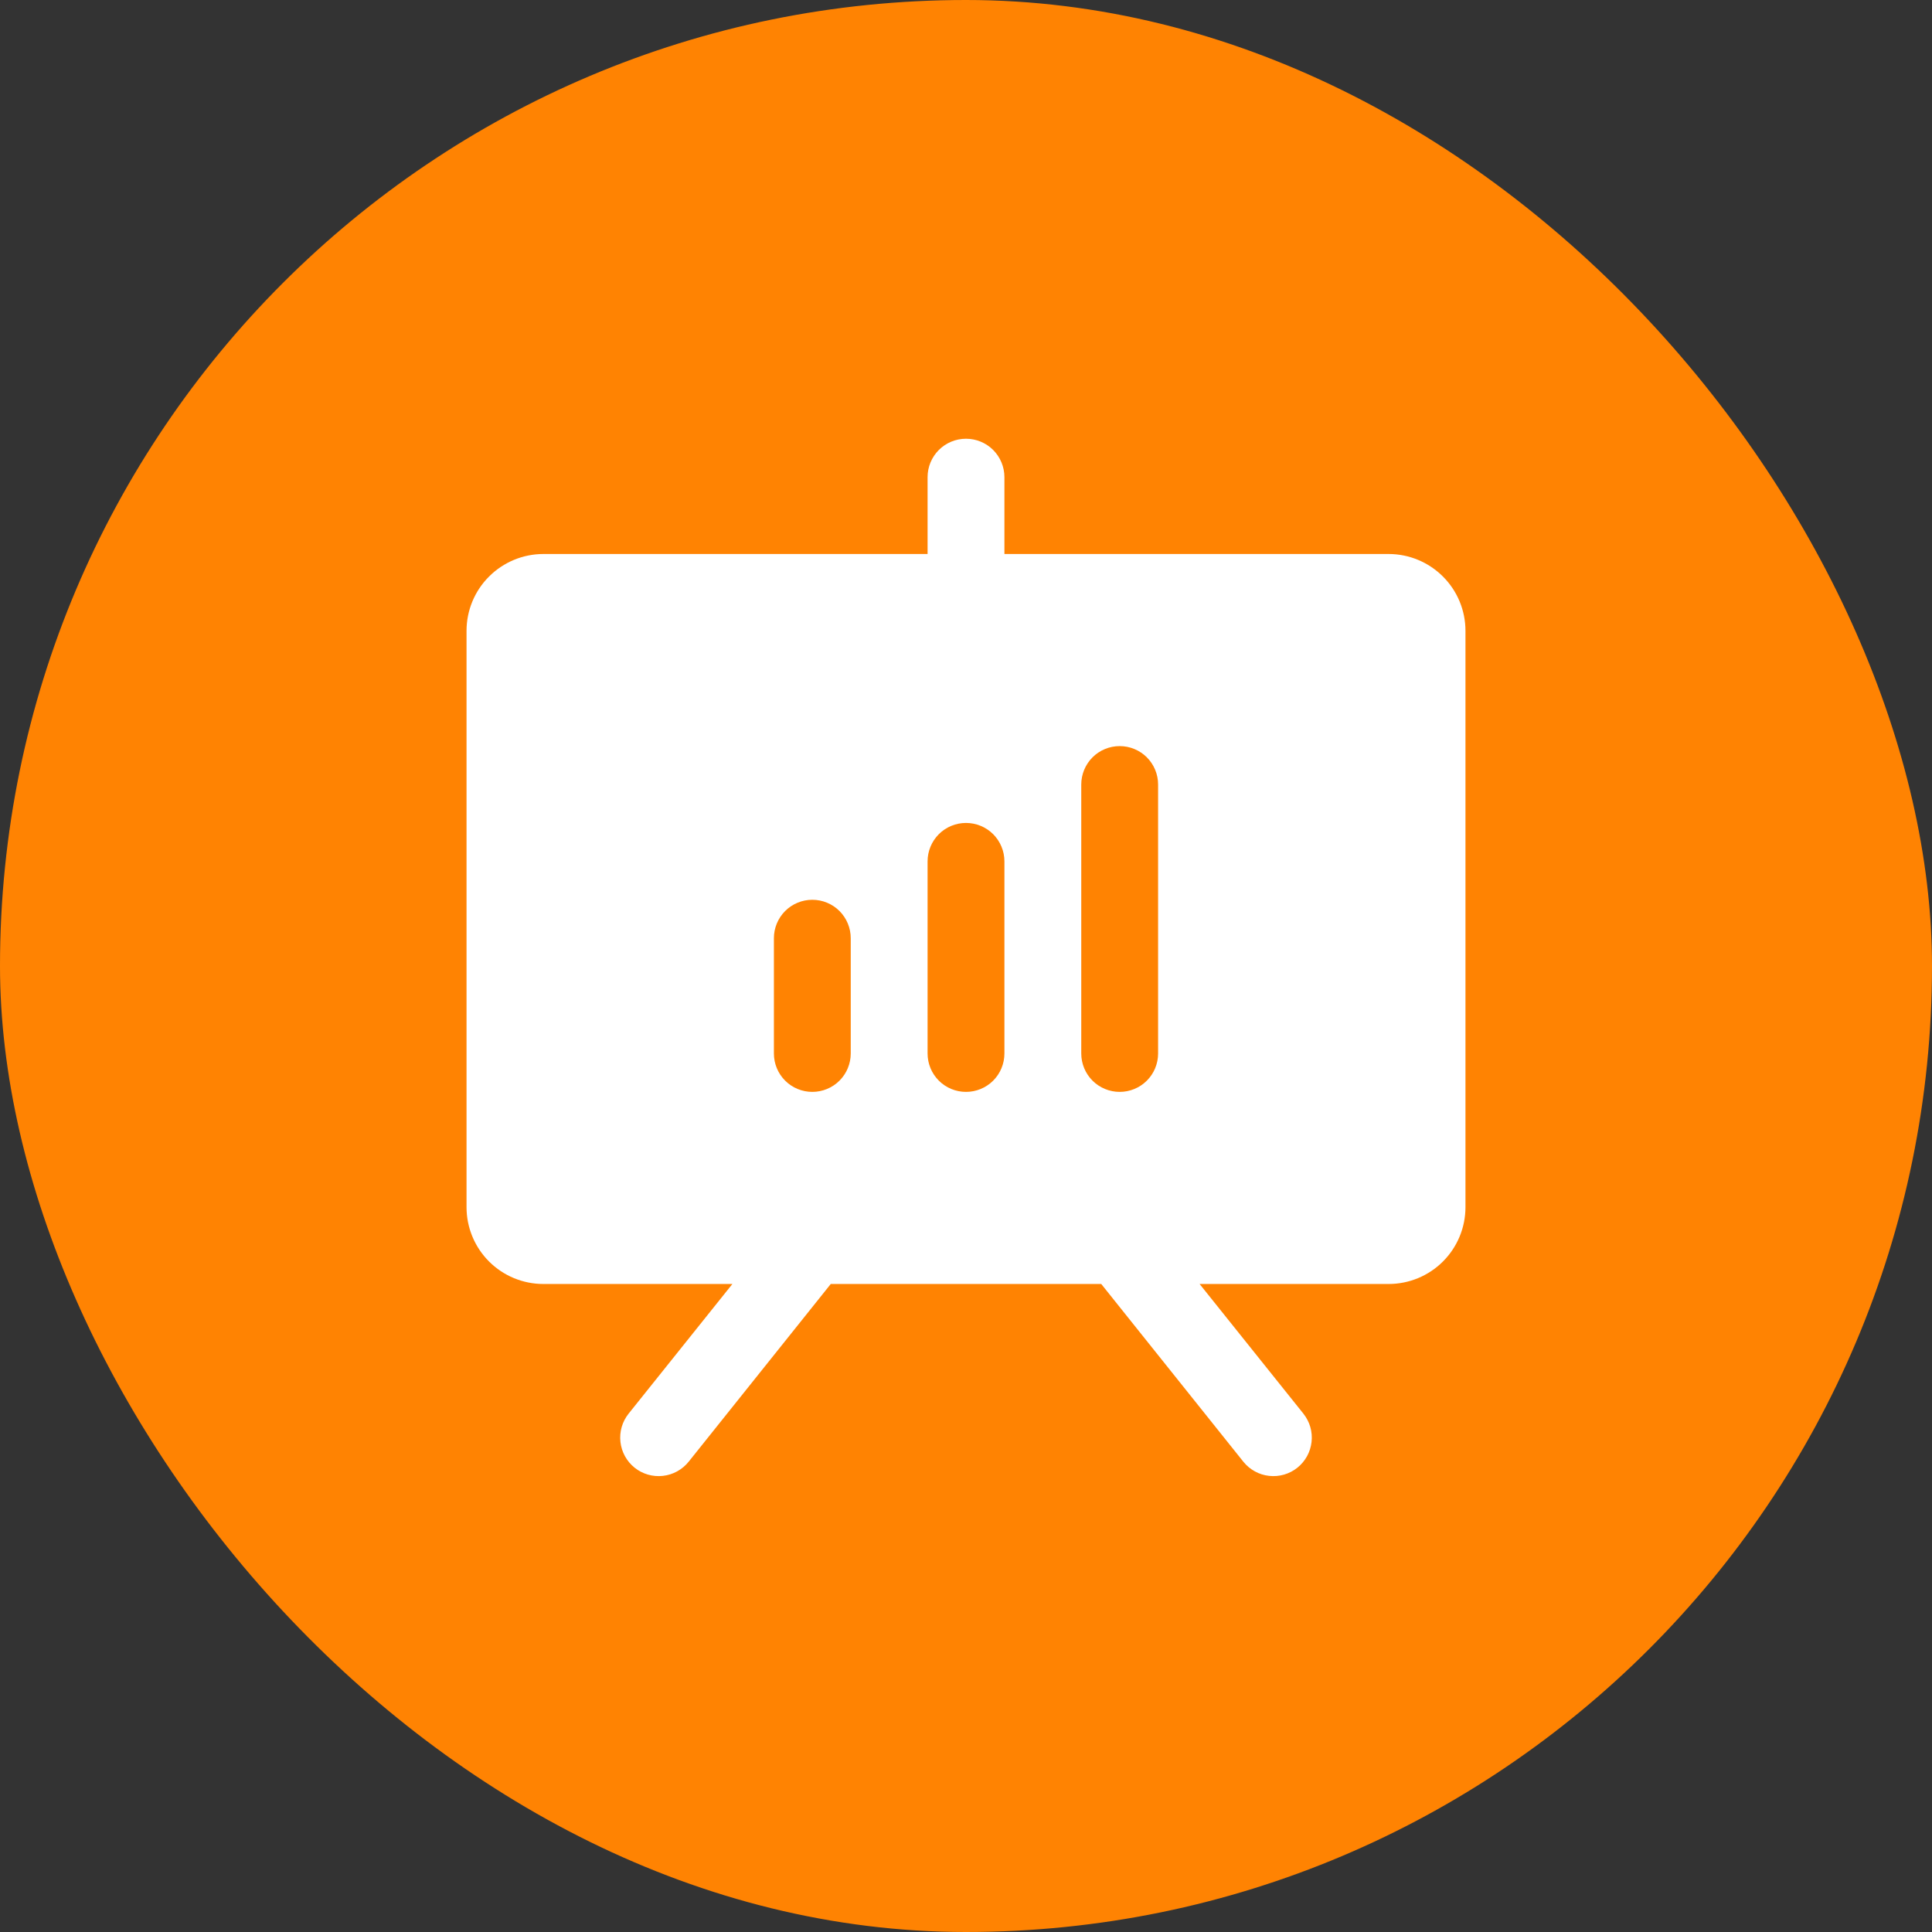
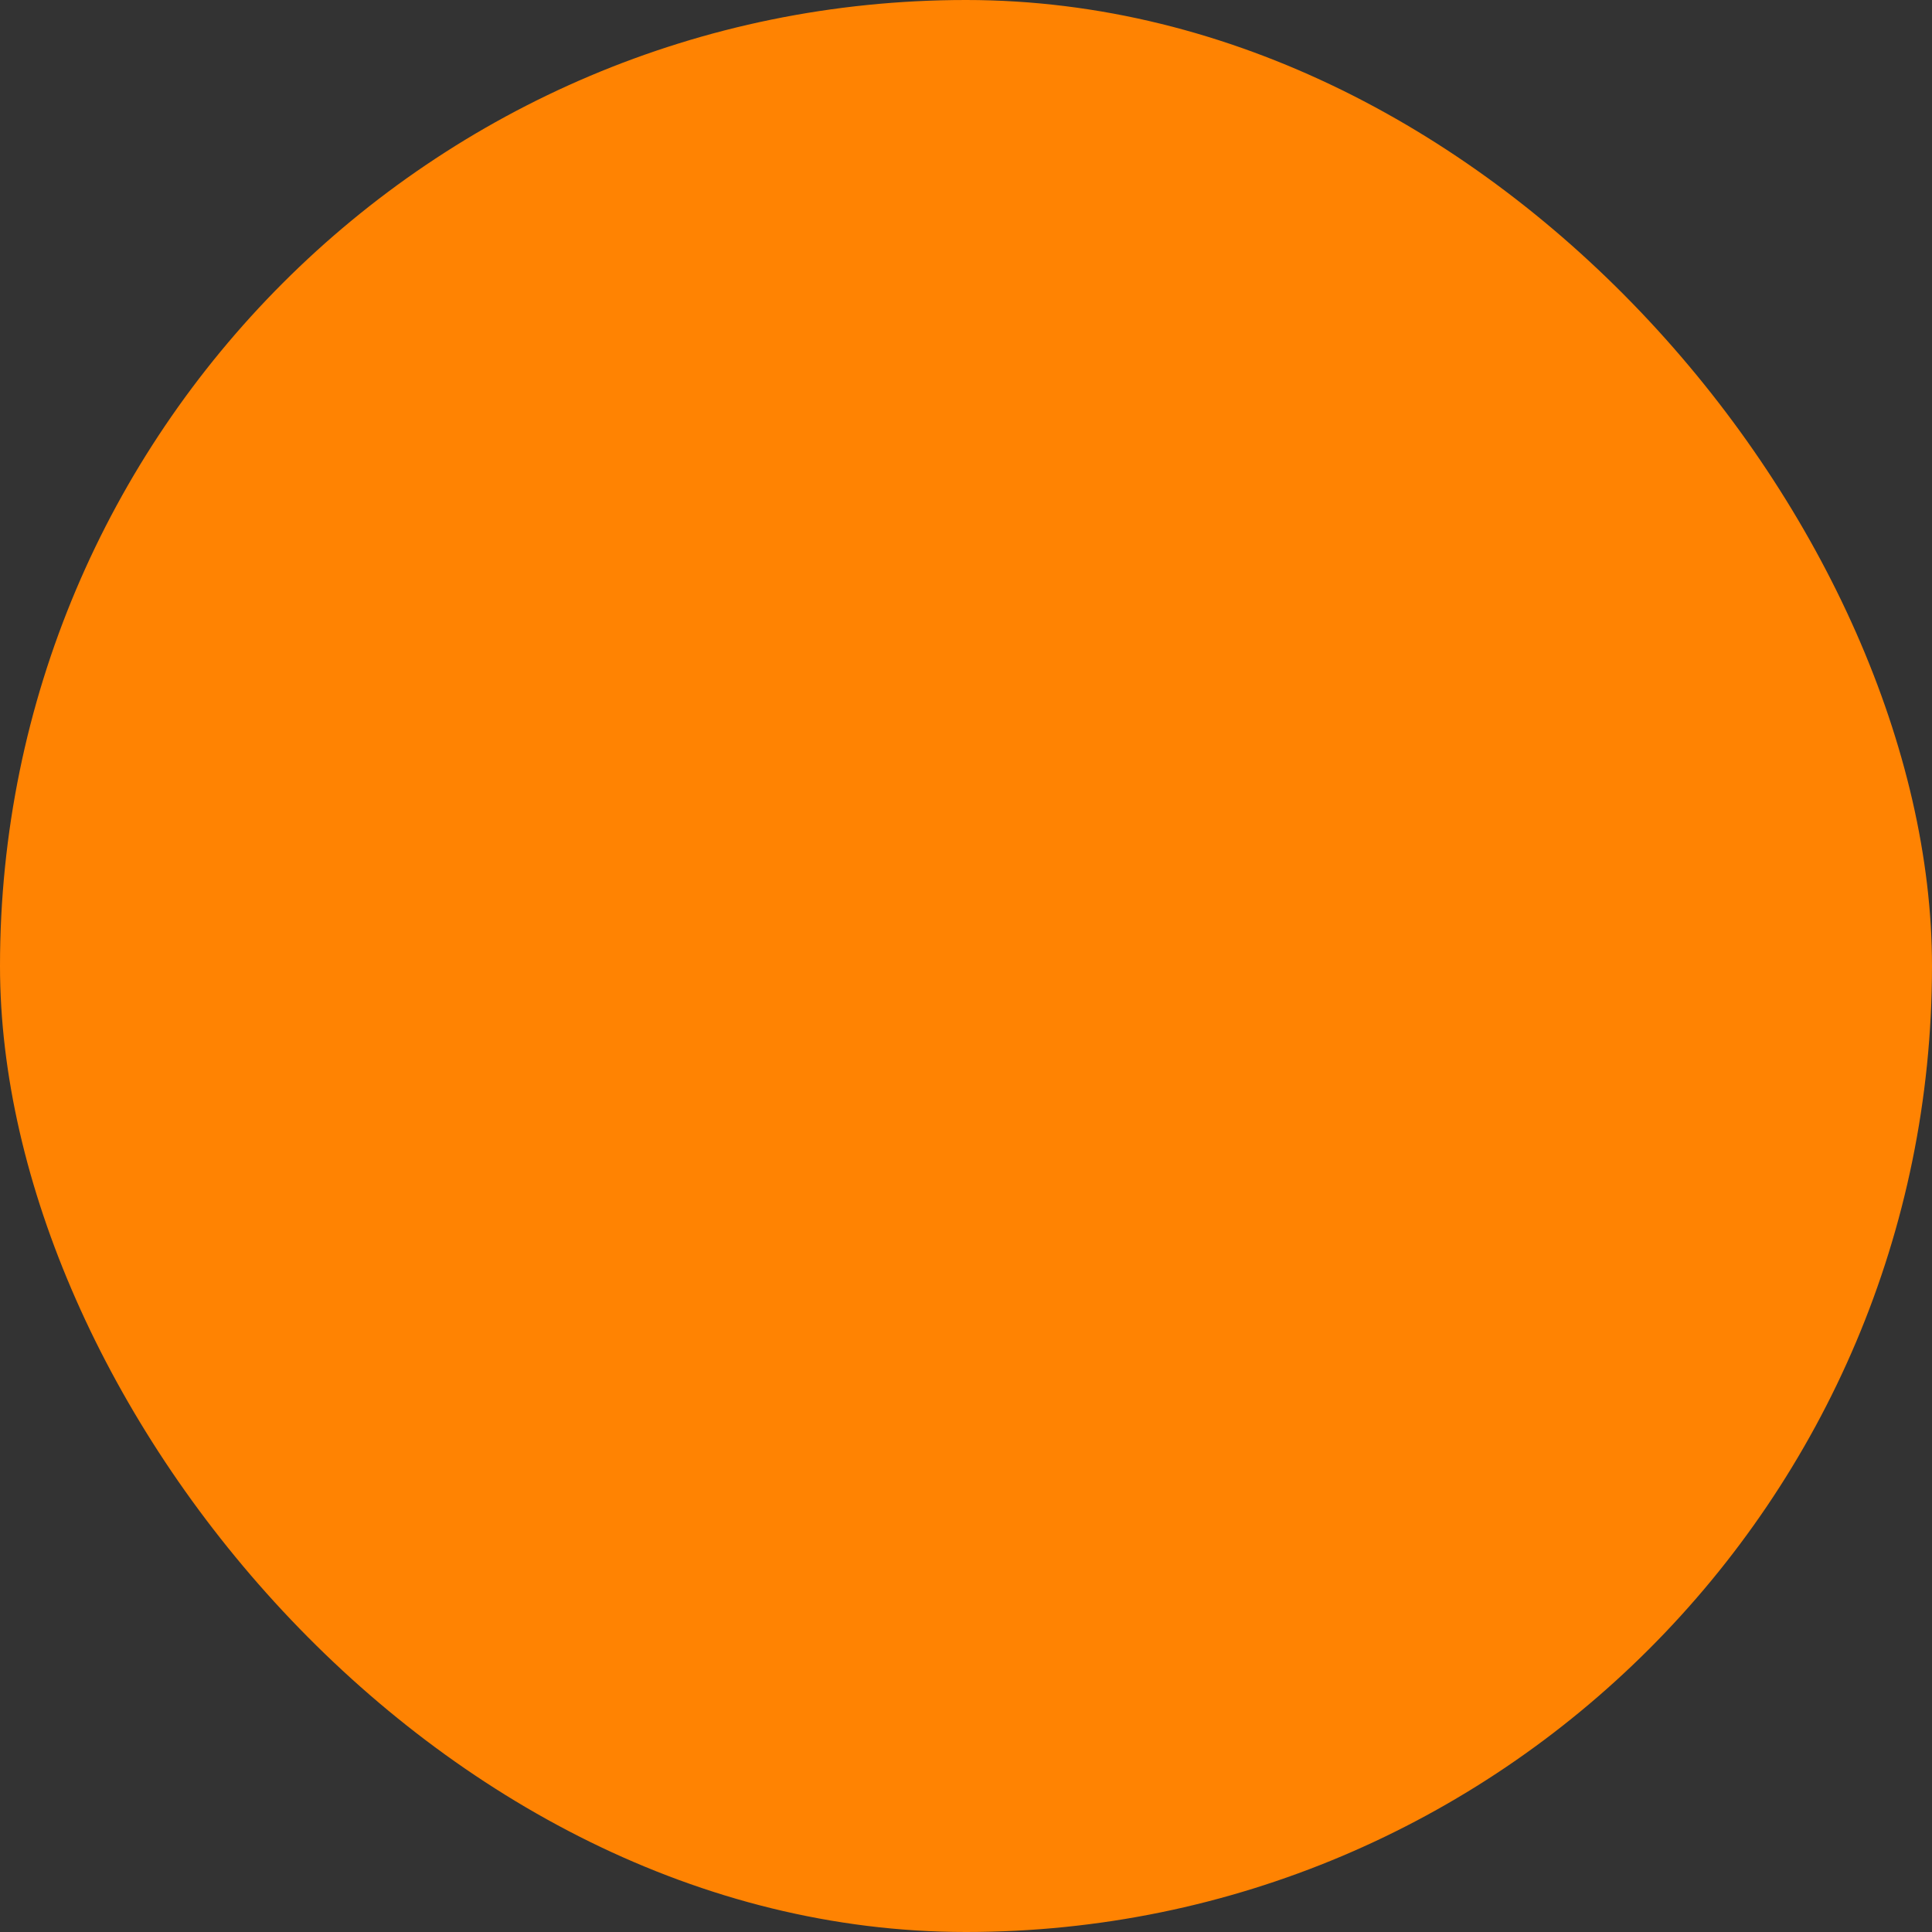
<svg xmlns="http://www.w3.org/2000/svg" width="44" height="44" viewBox="0 0 44 44" fill="none">
  <rect x="0" y="0" width="44" height="44" fill="#333333" stroke="none" />
  <rect width="44" height="44" rx="22" fill="#FF8302" />
-   <path d="M31.625 12.617H22.875V10.867C22.875 10.635 22.783 10.413 22.619 10.248C22.455 10.084 22.232 9.992 22 9.992C21.768 9.992 21.545 10.084 21.381 10.248C21.217 10.413 21.125 10.635 21.125 10.867V12.617H12.375C11.911 12.617 11.466 12.802 11.138 13.13C10.809 13.458 10.625 13.903 10.625 14.367V27.492C10.625 27.956 10.809 28.401 11.138 28.73C11.466 29.058 11.911 29.242 12.375 29.242H16.68L14.316 32.195C14.171 32.377 14.104 32.608 14.13 32.839C14.156 33.07 14.272 33.281 14.453 33.426C14.634 33.571 14.866 33.638 15.097 33.612C15.327 33.587 15.539 33.47 15.684 33.289L18.92 29.242H25.08L28.316 33.289C28.388 33.379 28.477 33.454 28.578 33.509C28.678 33.565 28.789 33.6 28.903 33.612C29.018 33.625 29.133 33.615 29.244 33.583C29.354 33.551 29.457 33.498 29.547 33.426C29.637 33.354 29.711 33.265 29.767 33.164C29.822 33.064 29.857 32.953 29.87 32.839C29.883 32.725 29.873 32.609 29.841 32.498C29.809 32.388 29.755 32.285 29.684 32.195L27.32 29.242H31.625C32.089 29.242 32.534 29.058 32.862 28.73C33.191 28.401 33.375 27.956 33.375 27.492V14.367C33.375 13.903 33.191 13.458 32.862 13.13C32.534 12.802 32.089 12.617 31.625 12.617ZM19.375 23.992C19.375 24.224 19.283 24.447 19.119 24.611C18.955 24.775 18.732 24.867 18.5 24.867C18.268 24.867 18.045 24.775 17.881 24.611C17.717 24.447 17.625 24.224 17.625 23.992V21.367C17.625 21.135 17.717 20.913 17.881 20.748C18.045 20.584 18.268 20.492 18.5 20.492C18.732 20.492 18.955 20.584 19.119 20.748C19.283 20.913 19.375 21.135 19.375 21.367V23.992ZM22.875 23.992C22.875 24.224 22.783 24.447 22.619 24.611C22.455 24.775 22.232 24.867 22 24.867C21.768 24.867 21.545 24.775 21.381 24.611C21.217 24.447 21.125 24.224 21.125 23.992V19.617C21.125 19.385 21.217 19.163 21.381 18.998C21.545 18.834 21.768 18.742 22 18.742C22.232 18.742 22.455 18.834 22.619 18.998C22.783 19.163 22.875 19.385 22.875 19.617V23.992ZM26.375 23.992C26.375 24.224 26.283 24.447 26.119 24.611C25.955 24.775 25.732 24.867 25.5 24.867C25.268 24.867 25.045 24.775 24.881 24.611C24.717 24.447 24.625 24.224 24.625 23.992V17.867C24.625 17.635 24.717 17.413 24.881 17.248C25.045 17.084 25.268 16.992 25.5 16.992C25.732 16.992 25.955 17.084 26.119 17.248C26.283 17.413 26.375 17.635 26.375 17.867V23.992Z" fill="white" />
</svg>